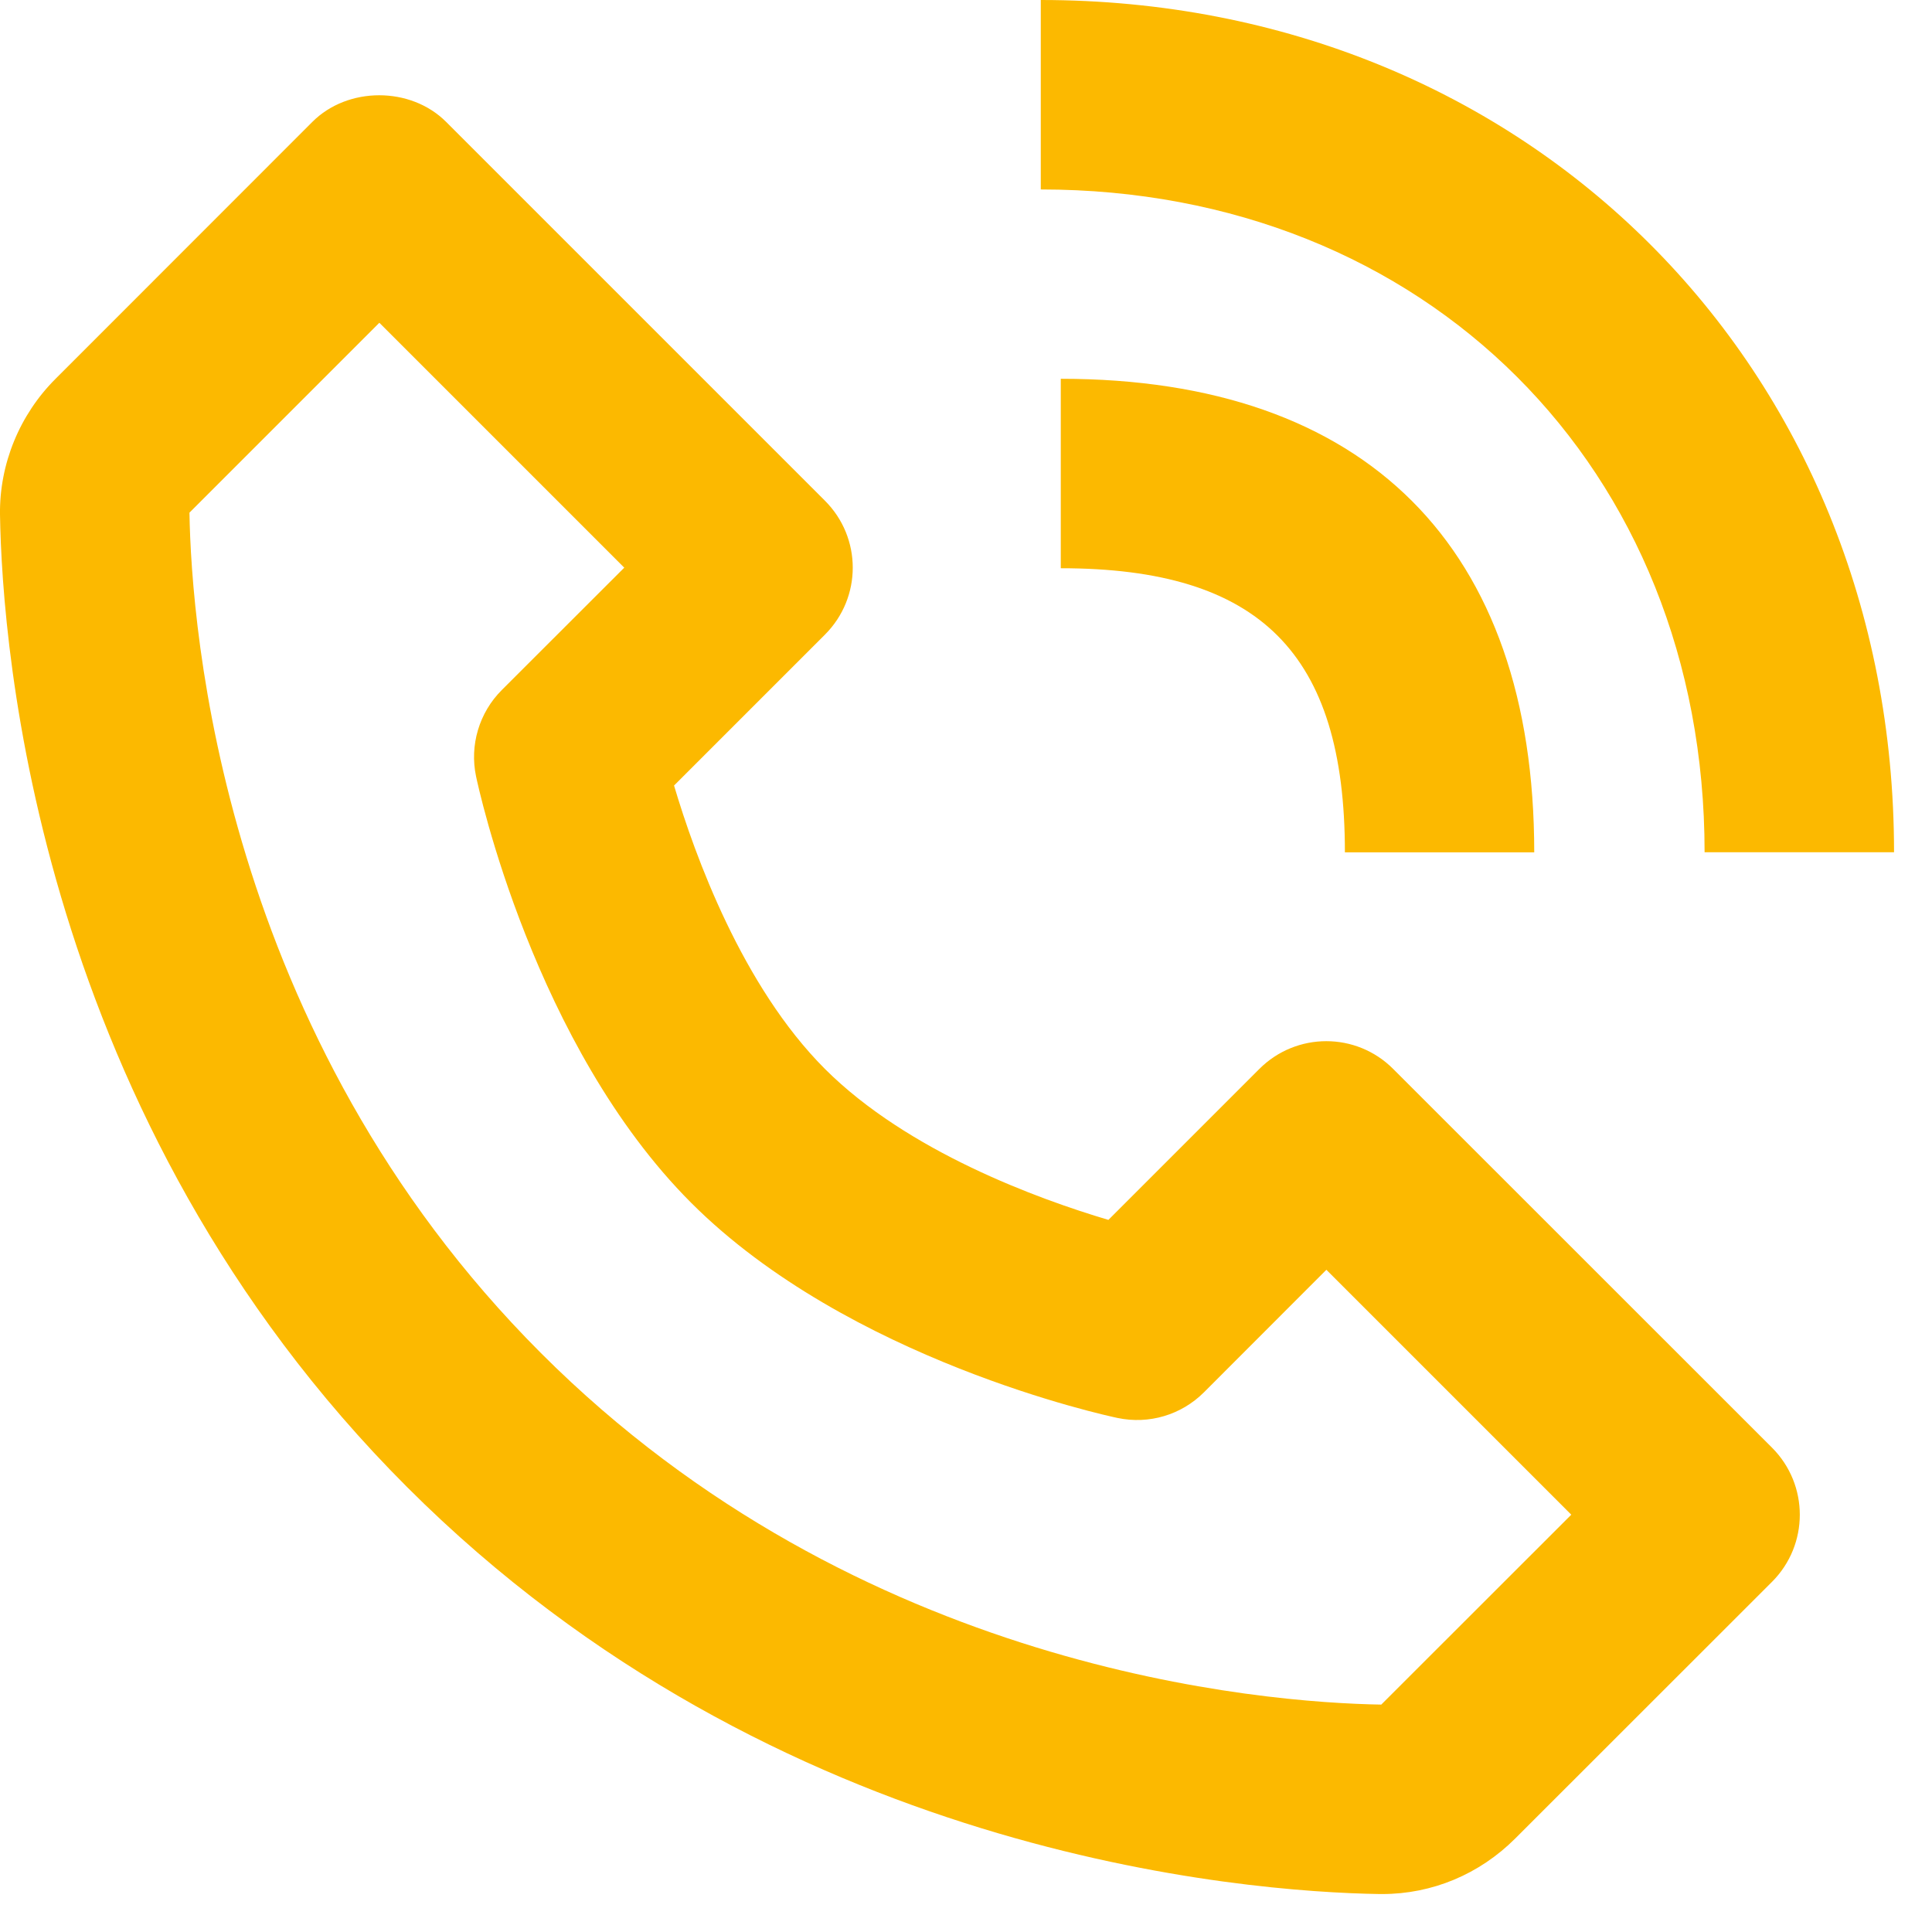
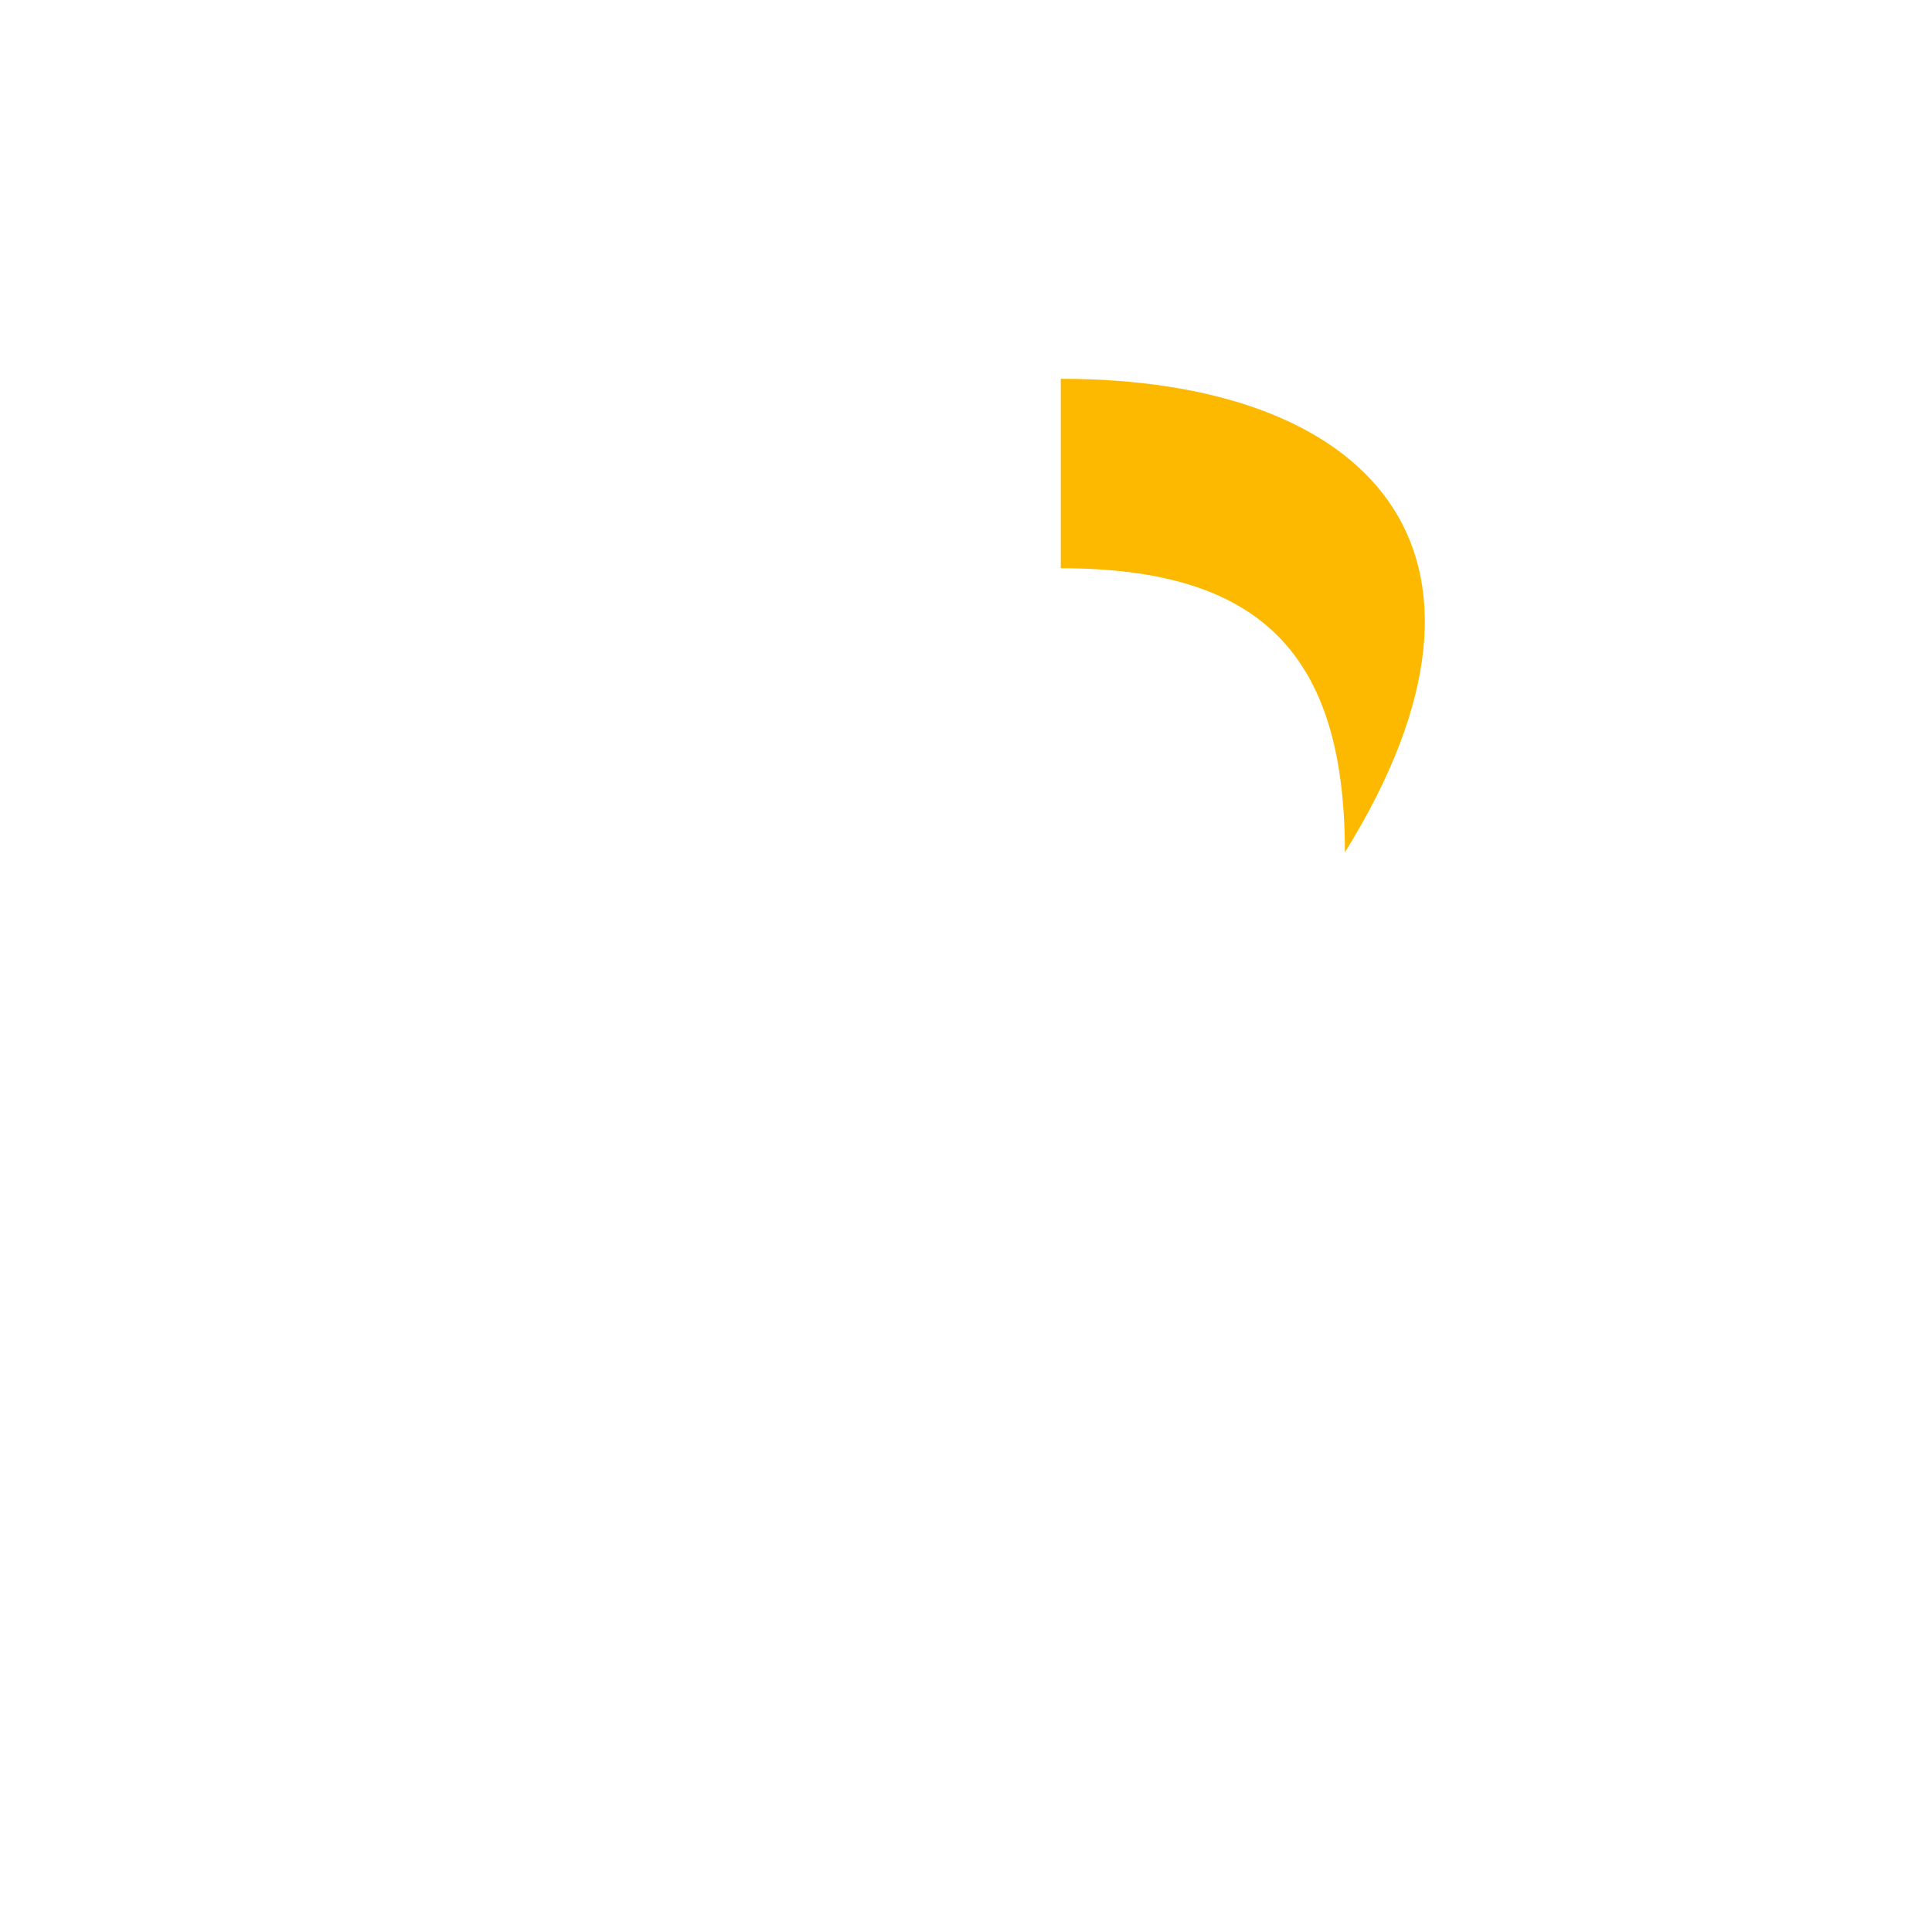
<svg xmlns="http://www.w3.org/2000/svg" width="17" height="17" viewBox="0 0 17 17" fill="none">
-   <path d="M12.139 16.666C12.143 16.666 12.158 16.666 12.162 16.666C12.602 16.666 13.018 16.492 13.333 16.177L15.593 13.918C15.918 13.592 15.918 13.065 15.593 12.739L12.259 9.406C11.934 9.08 11.407 9.08 11.081 9.406L9.753 10.734C9.137 10.551 7.988 10.134 7.259 9.406C6.531 8.678 6.114 7.528 5.931 6.912L7.259 5.584C7.585 5.258 7.585 4.732 7.259 4.406L3.926 1.073C3.614 0.76 3.06 0.76 2.748 1.073L0.489 3.333C0.172 3.649 -0.006 4.084 0 4.528C0.019 5.715 0.334 9.837 3.582 13.085C6.83 16.333 10.952 16.647 12.139 16.666ZM3.338 2.84L5.493 4.995L4.415 6.072C4.216 6.271 4.131 6.558 4.189 6.832C4.209 6.928 4.699 9.201 6.082 10.584C7.465 11.967 9.738 12.457 9.834 12.477C10.111 12.535 10.395 12.45 10.594 12.251L11.671 11.173L13.826 13.328L12.154 14.999C11.114 14.982 7.556 14.703 4.76 11.906C1.955 9.101 1.684 5.53 1.667 4.511L3.338 2.84ZM14.999 7.499H16.666C16.666 3.224 13.438 0 9.158 0V1.667C12.543 1.667 14.999 4.119 14.999 7.499Z" fill="#FCB900" />
-   <path d="M9.334 5C11.086 5 11.834 5.748 11.834 7.5H13.5C13.5 4.813 12.021 3.333 9.334 3.333V5V5Z" fill="#FCB900" />
+   <path d="M9.334 5C11.086 5 11.834 5.748 11.834 7.5C13.5 4.813 12.021 3.333 9.334 3.333V5V5Z" fill="#FCB900" />
</svg>